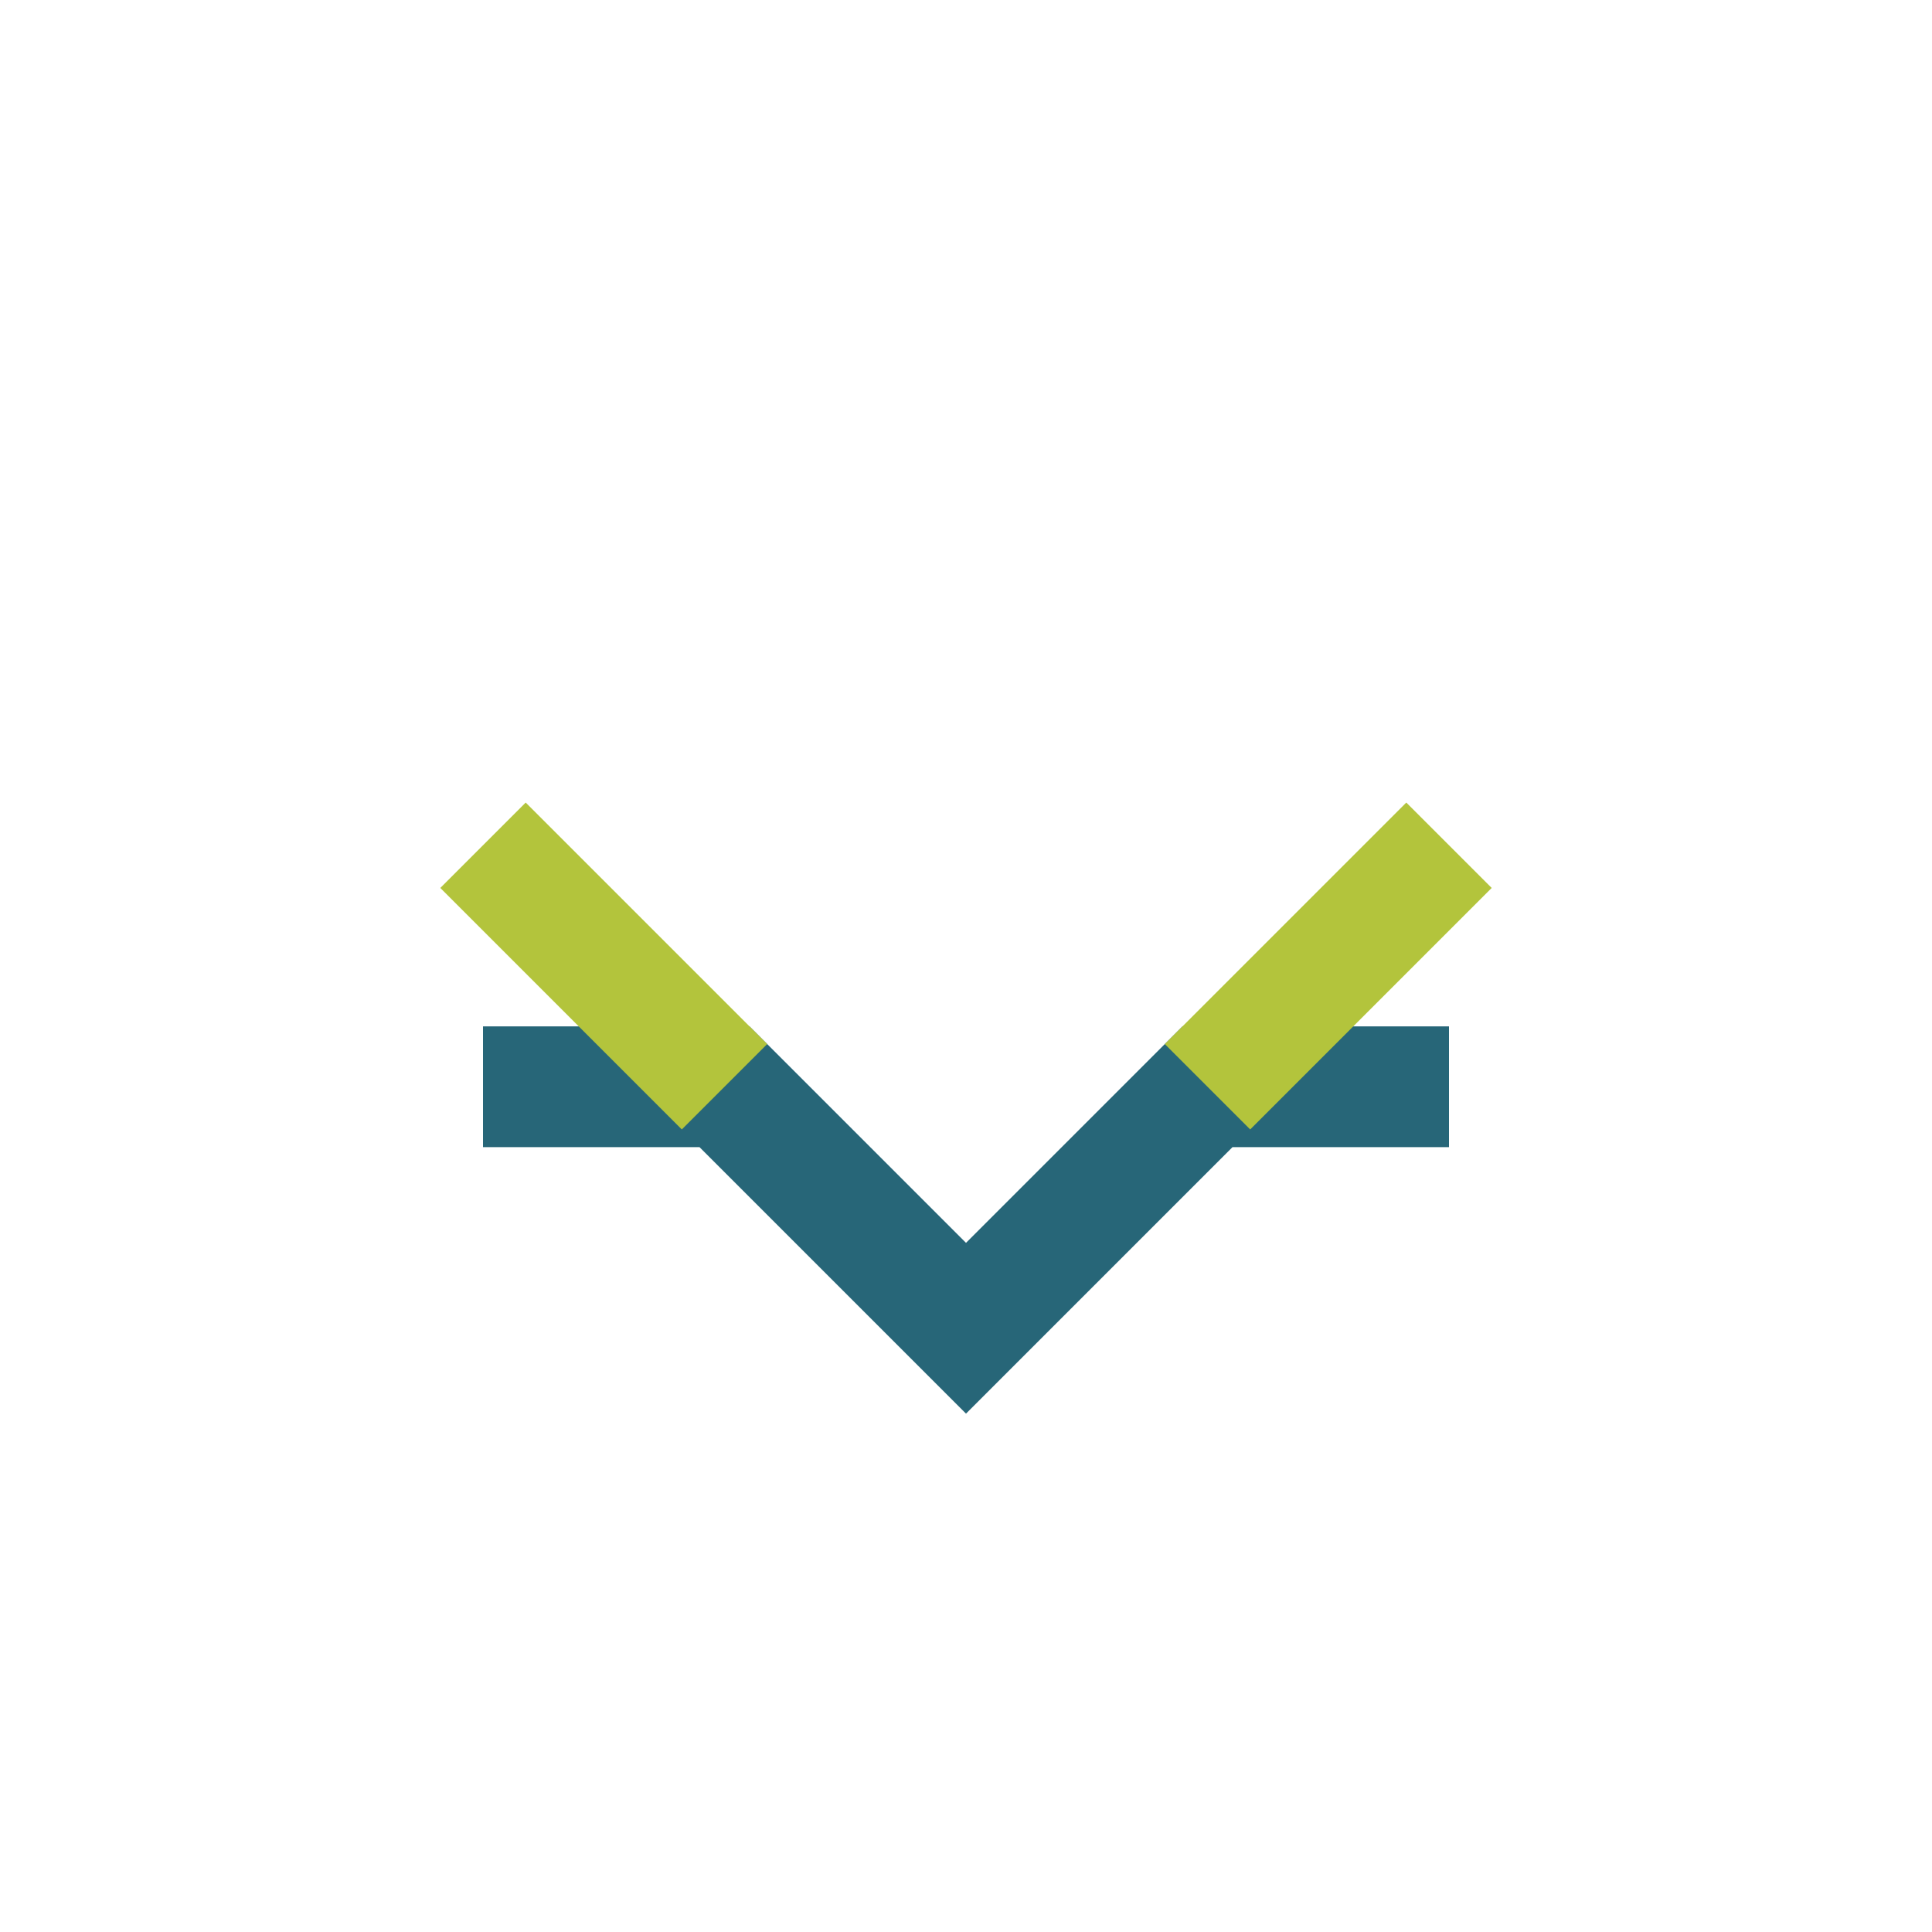
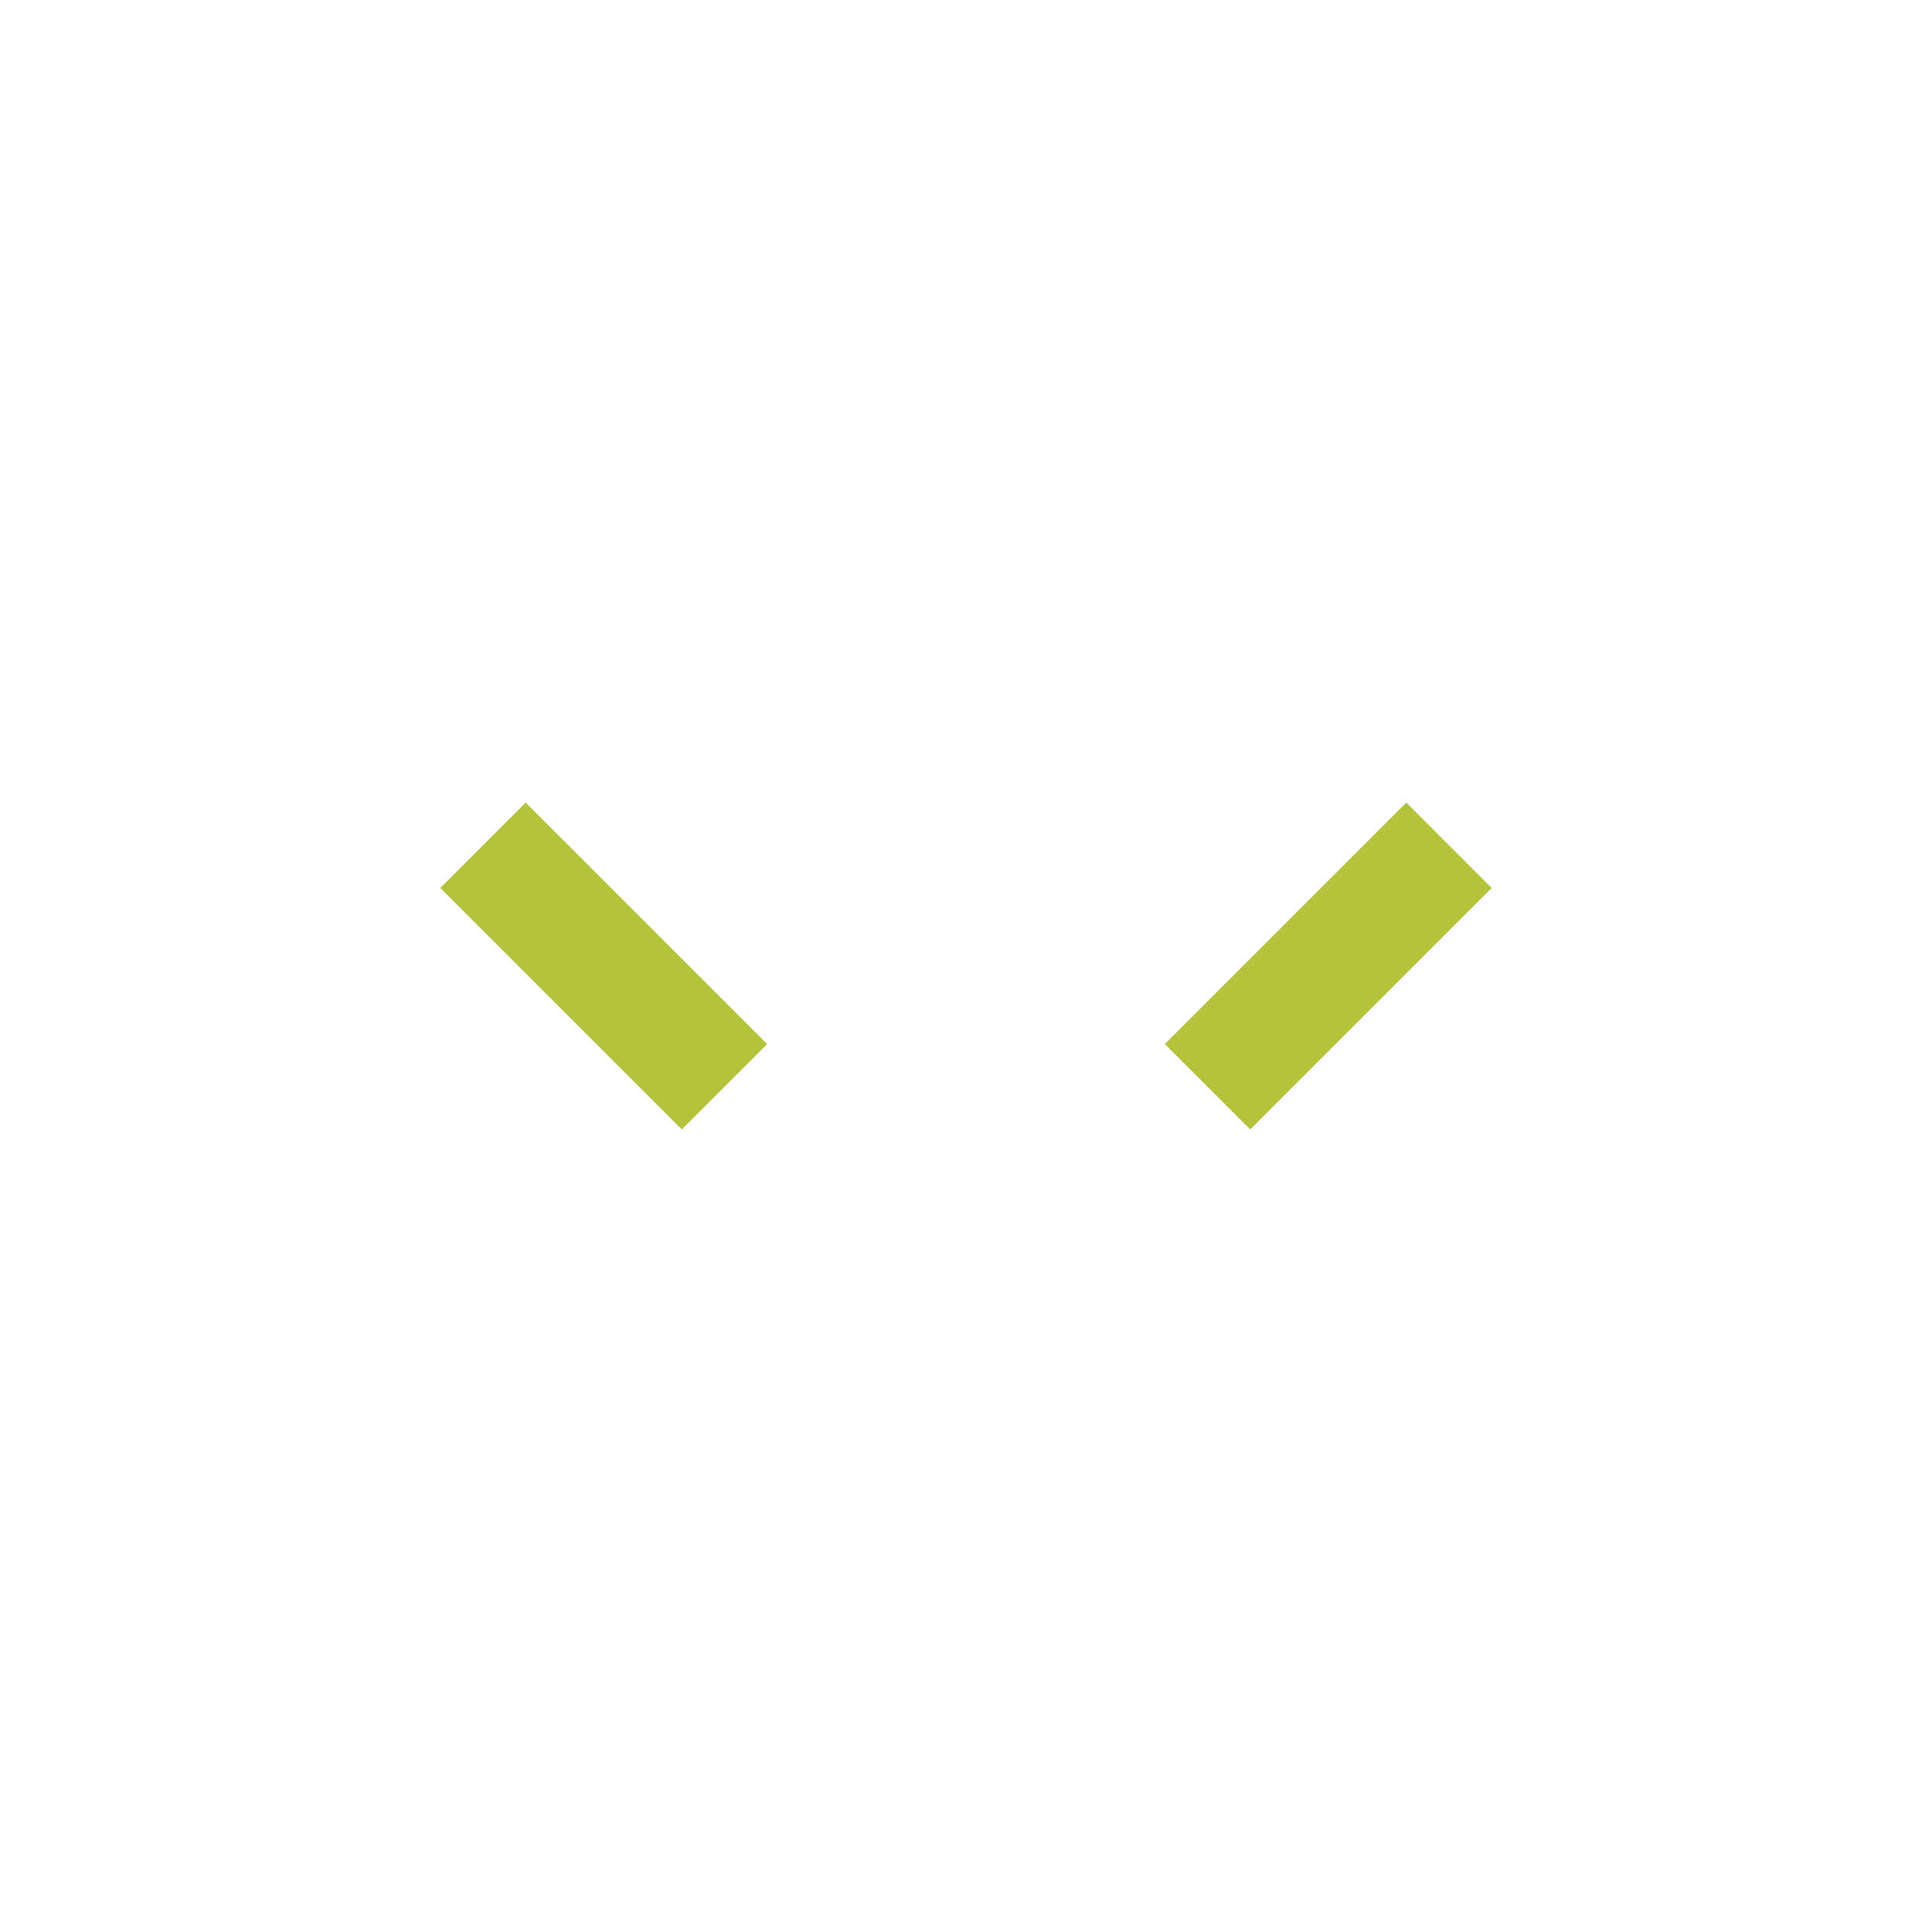
<svg xmlns="http://www.w3.org/2000/svg" width="32" height="32" viewBox="0 0 32 32">
-   <path d="M8 18h4l4 4 4-4h4" stroke="#276678" stroke-width="2" fill="none" />
  <path d="M12 18l-4-4m12 4l4-4" stroke="#B3C43C" stroke-width="2" fill="none" />
</svg>